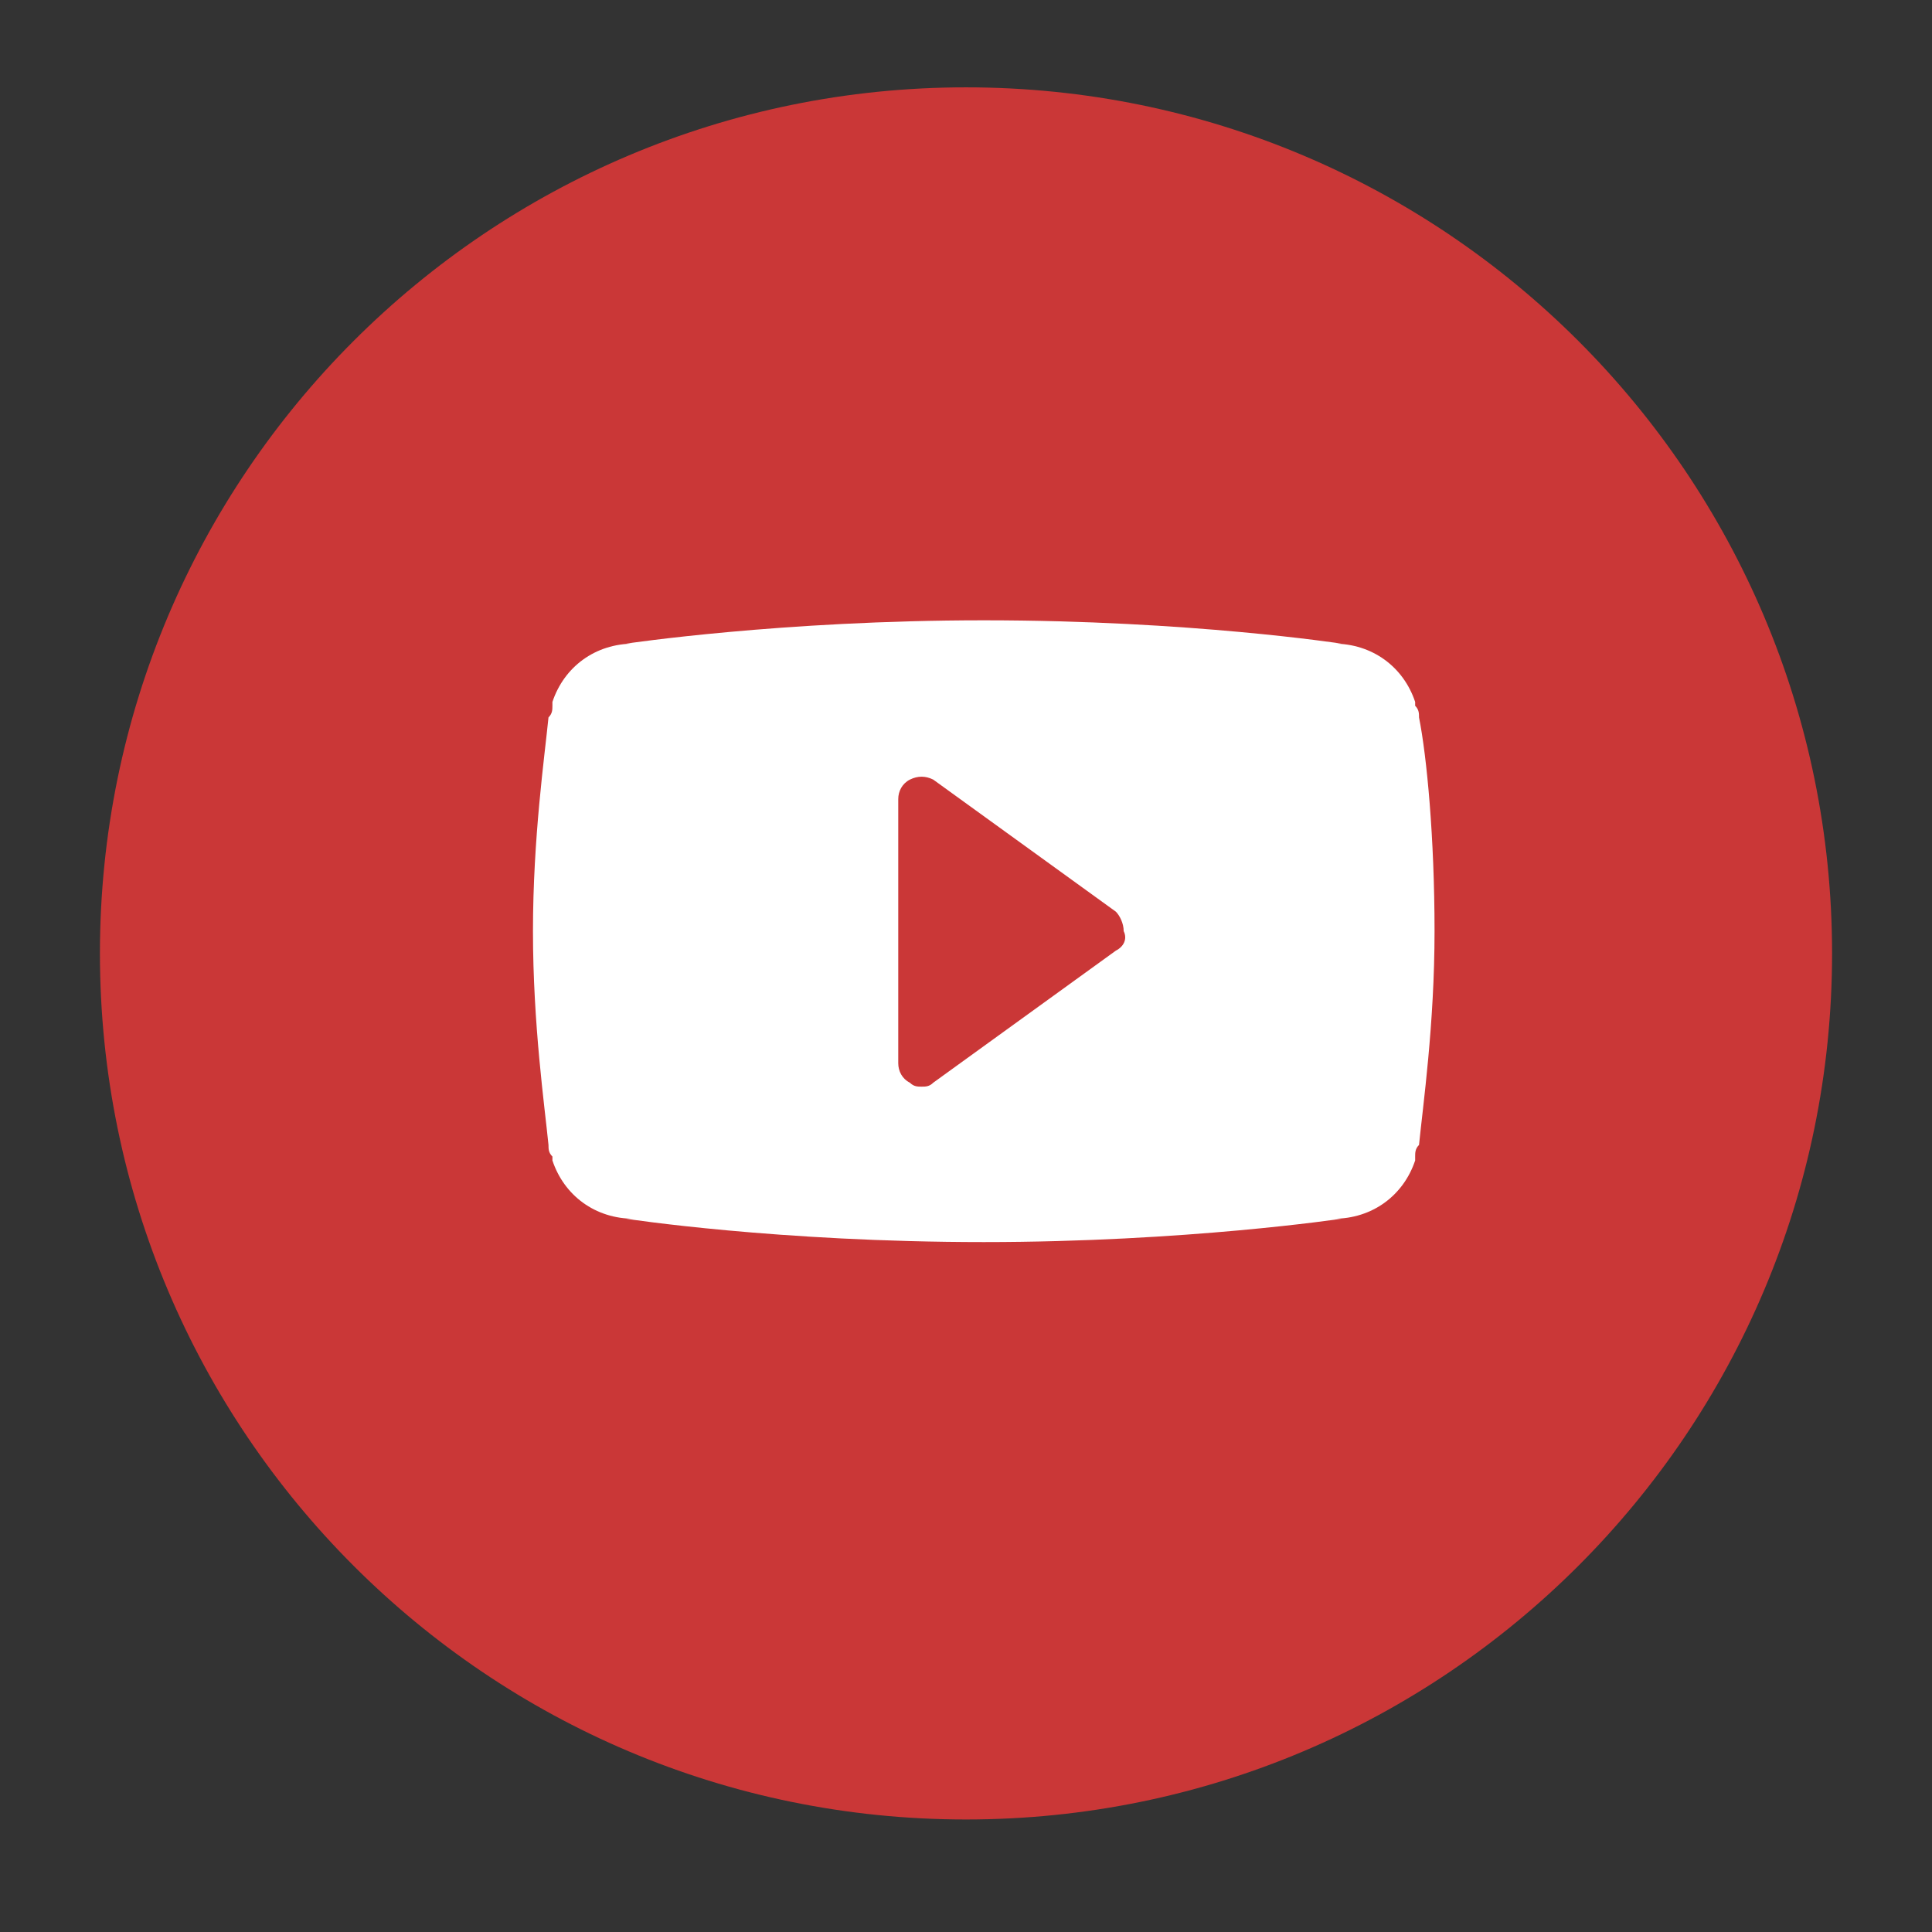
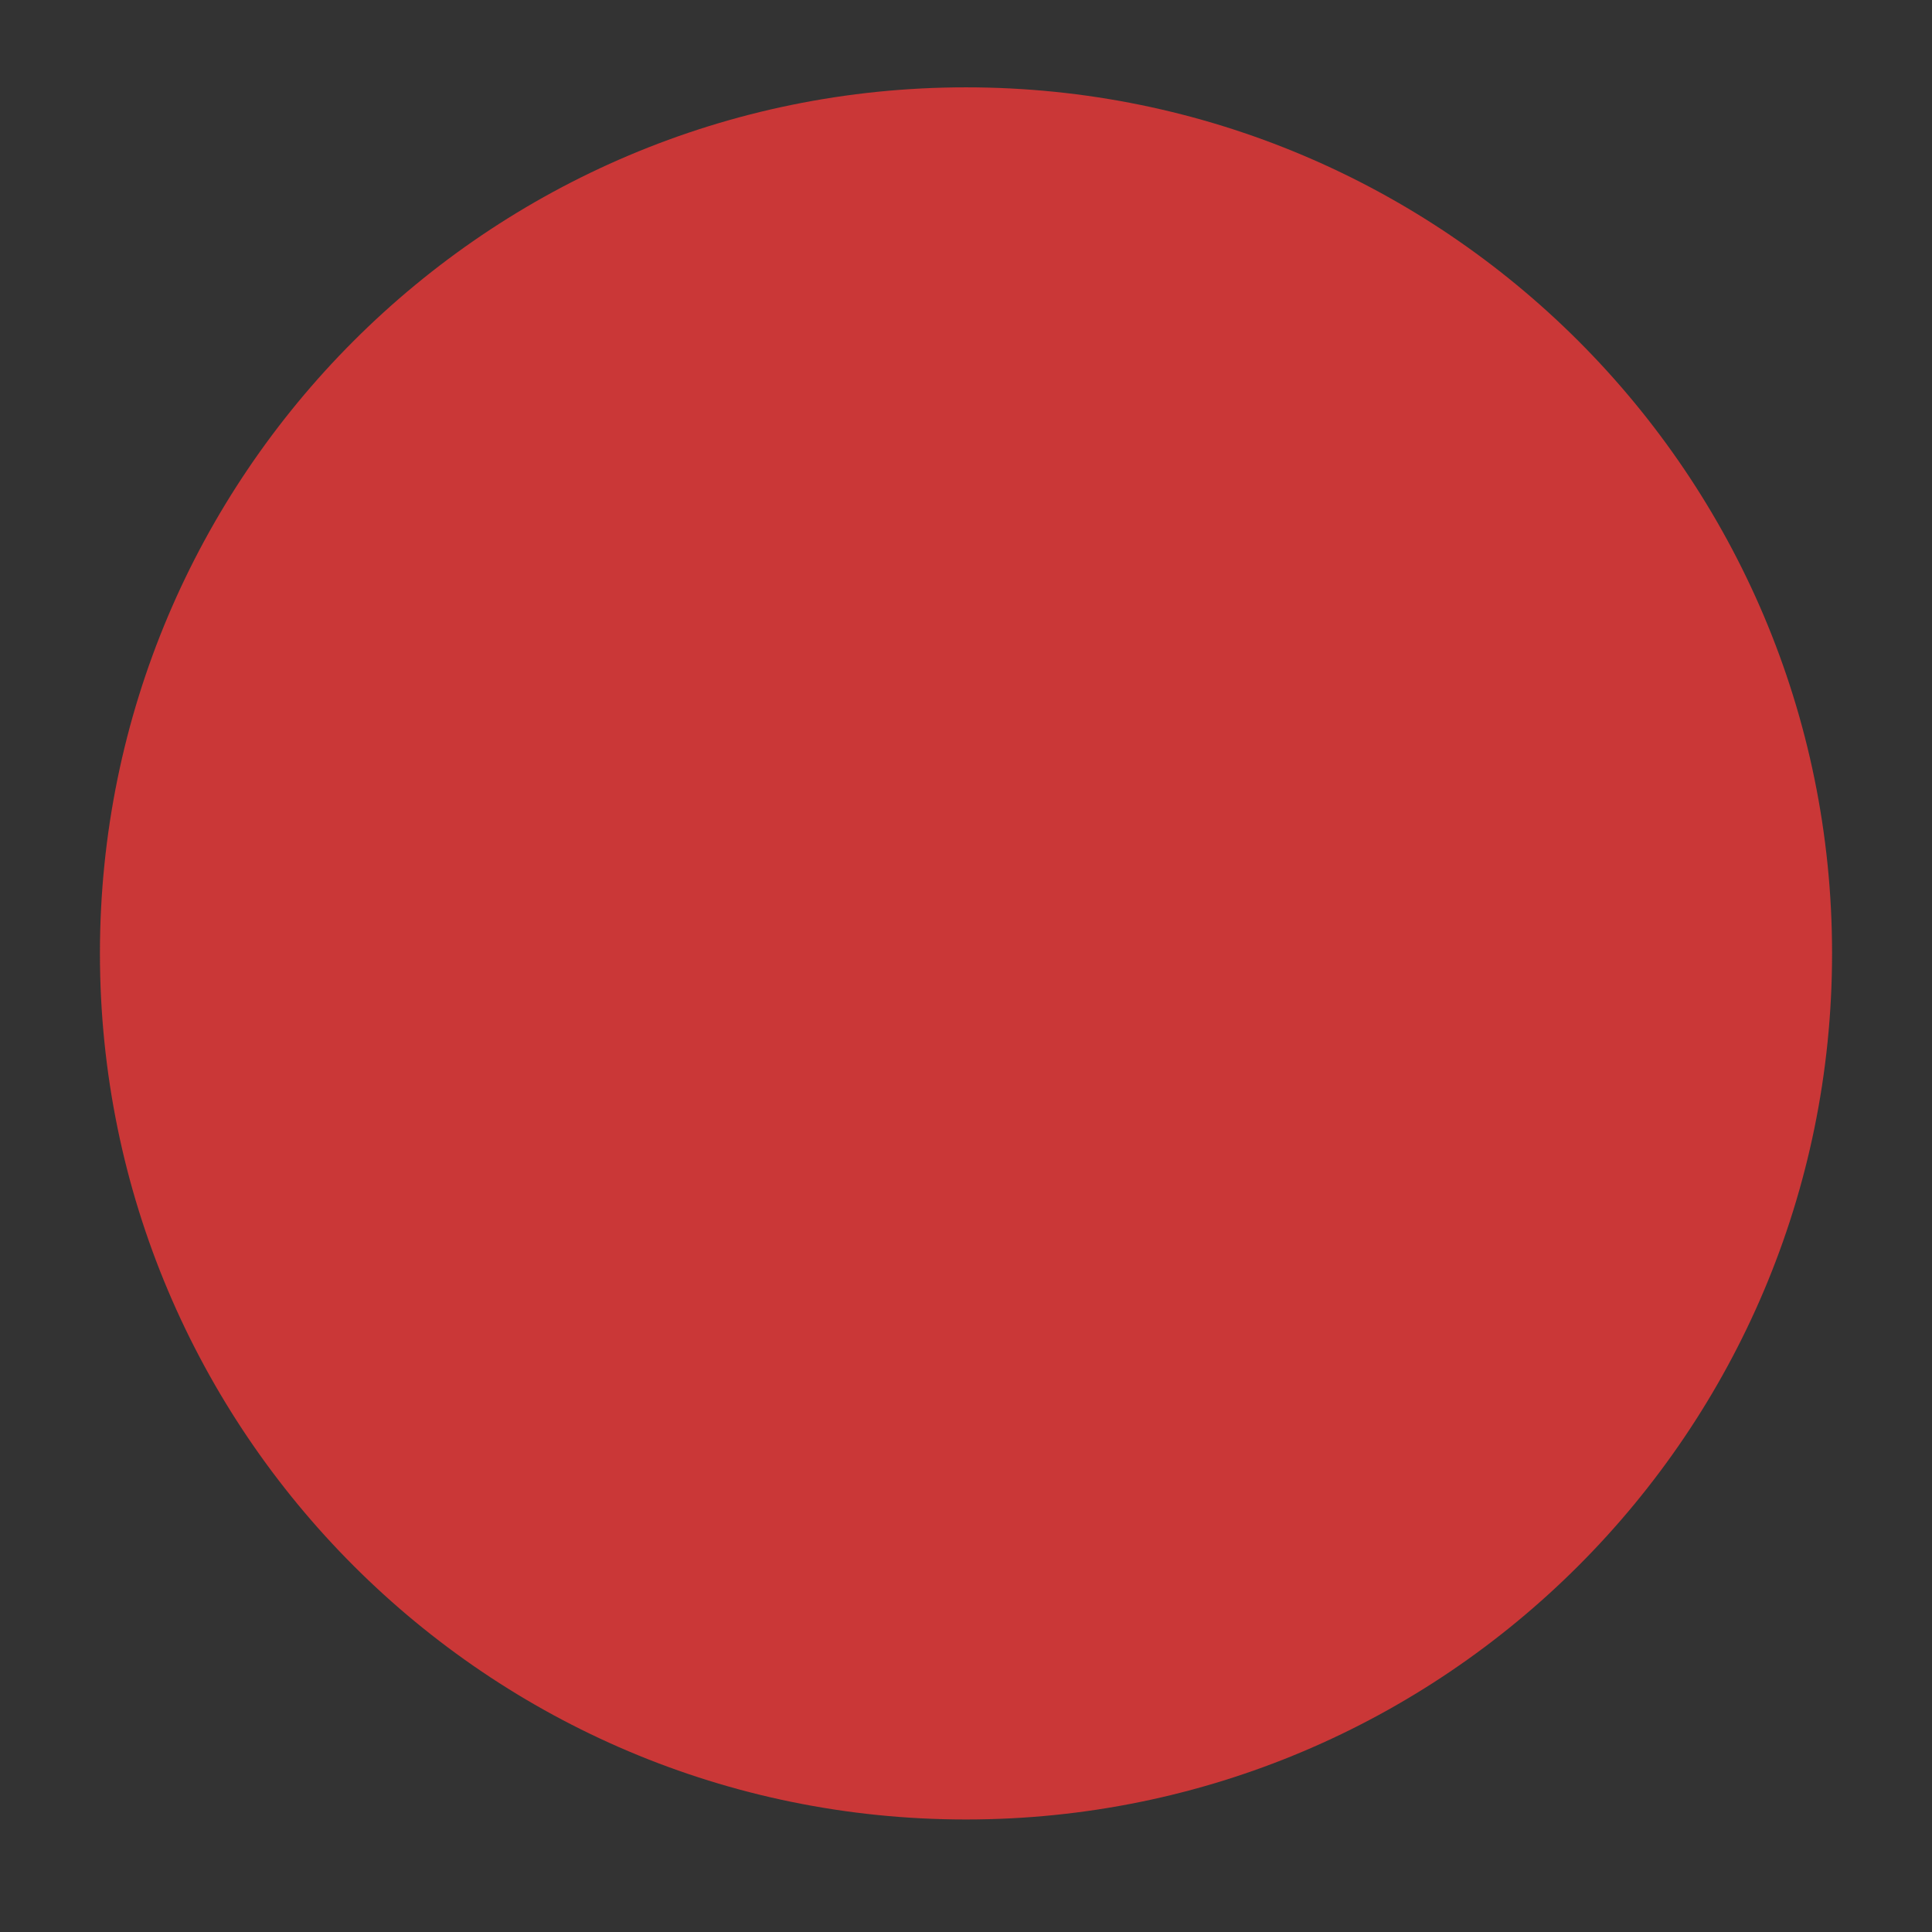
<svg xmlns="http://www.w3.org/2000/svg" width="29" height="29" viewBox="0 0 29 29" fill="none">
  <rect x="0" y="0" width="29" height="29" fill="#333333" stroke="none" />
  <path d="M14.5 27.311C21.68 27.311 27.5 21.49 27.5 14.31C27.5 7.131 21.68 1.311 14.5 1.311C7.32 1.311 1.5 7.131 1.5 14.31C1.5 21.49 7.32 27.311 14.5 27.311Z" fill="#CA3737" />
-   <path d="M21.3 10.769C21.3 10.71 21.3 10.652 21.242 10.594V10.536C21.067 10.011 20.6 9.661 20.017 9.661H20.133C20.133 9.661 17.858 9.311 14.767 9.311C11.733 9.311 9.4 9.661 9.4 9.661H9.517C8.933 9.661 8.467 10.011 8.292 10.536V10.594C8.292 10.652 8.292 10.71 8.233 10.769C8.175 11.352 8 12.577 8 13.977C8 15.377 8.175 16.602 8.233 17.186C8.233 17.244 8.233 17.302 8.292 17.36V17.419C8.467 17.944 8.933 18.294 9.517 18.294H9.4C9.4 18.294 11.675 18.644 14.767 18.644C17.8 18.644 20.133 18.294 20.133 18.294H20.017C20.6 18.294 21.067 17.944 21.242 17.419V17.36C21.242 17.302 21.242 17.244 21.3 17.186C21.358 16.602 21.533 15.377 21.533 13.977C21.533 12.577 21.417 11.352 21.3 10.769ZM16.75 14.269L14.008 16.252C13.95 16.311 13.892 16.311 13.833 16.311C13.775 16.311 13.717 16.311 13.658 16.252C13.542 16.194 13.483 16.077 13.483 15.96V11.994C13.483 11.877 13.542 11.761 13.658 11.702C13.775 11.644 13.892 11.644 14.008 11.702L16.75 13.685C16.808 13.744 16.867 13.861 16.867 13.977C16.925 14.094 16.867 14.21 16.75 14.269Z" fill="white" />
</svg>